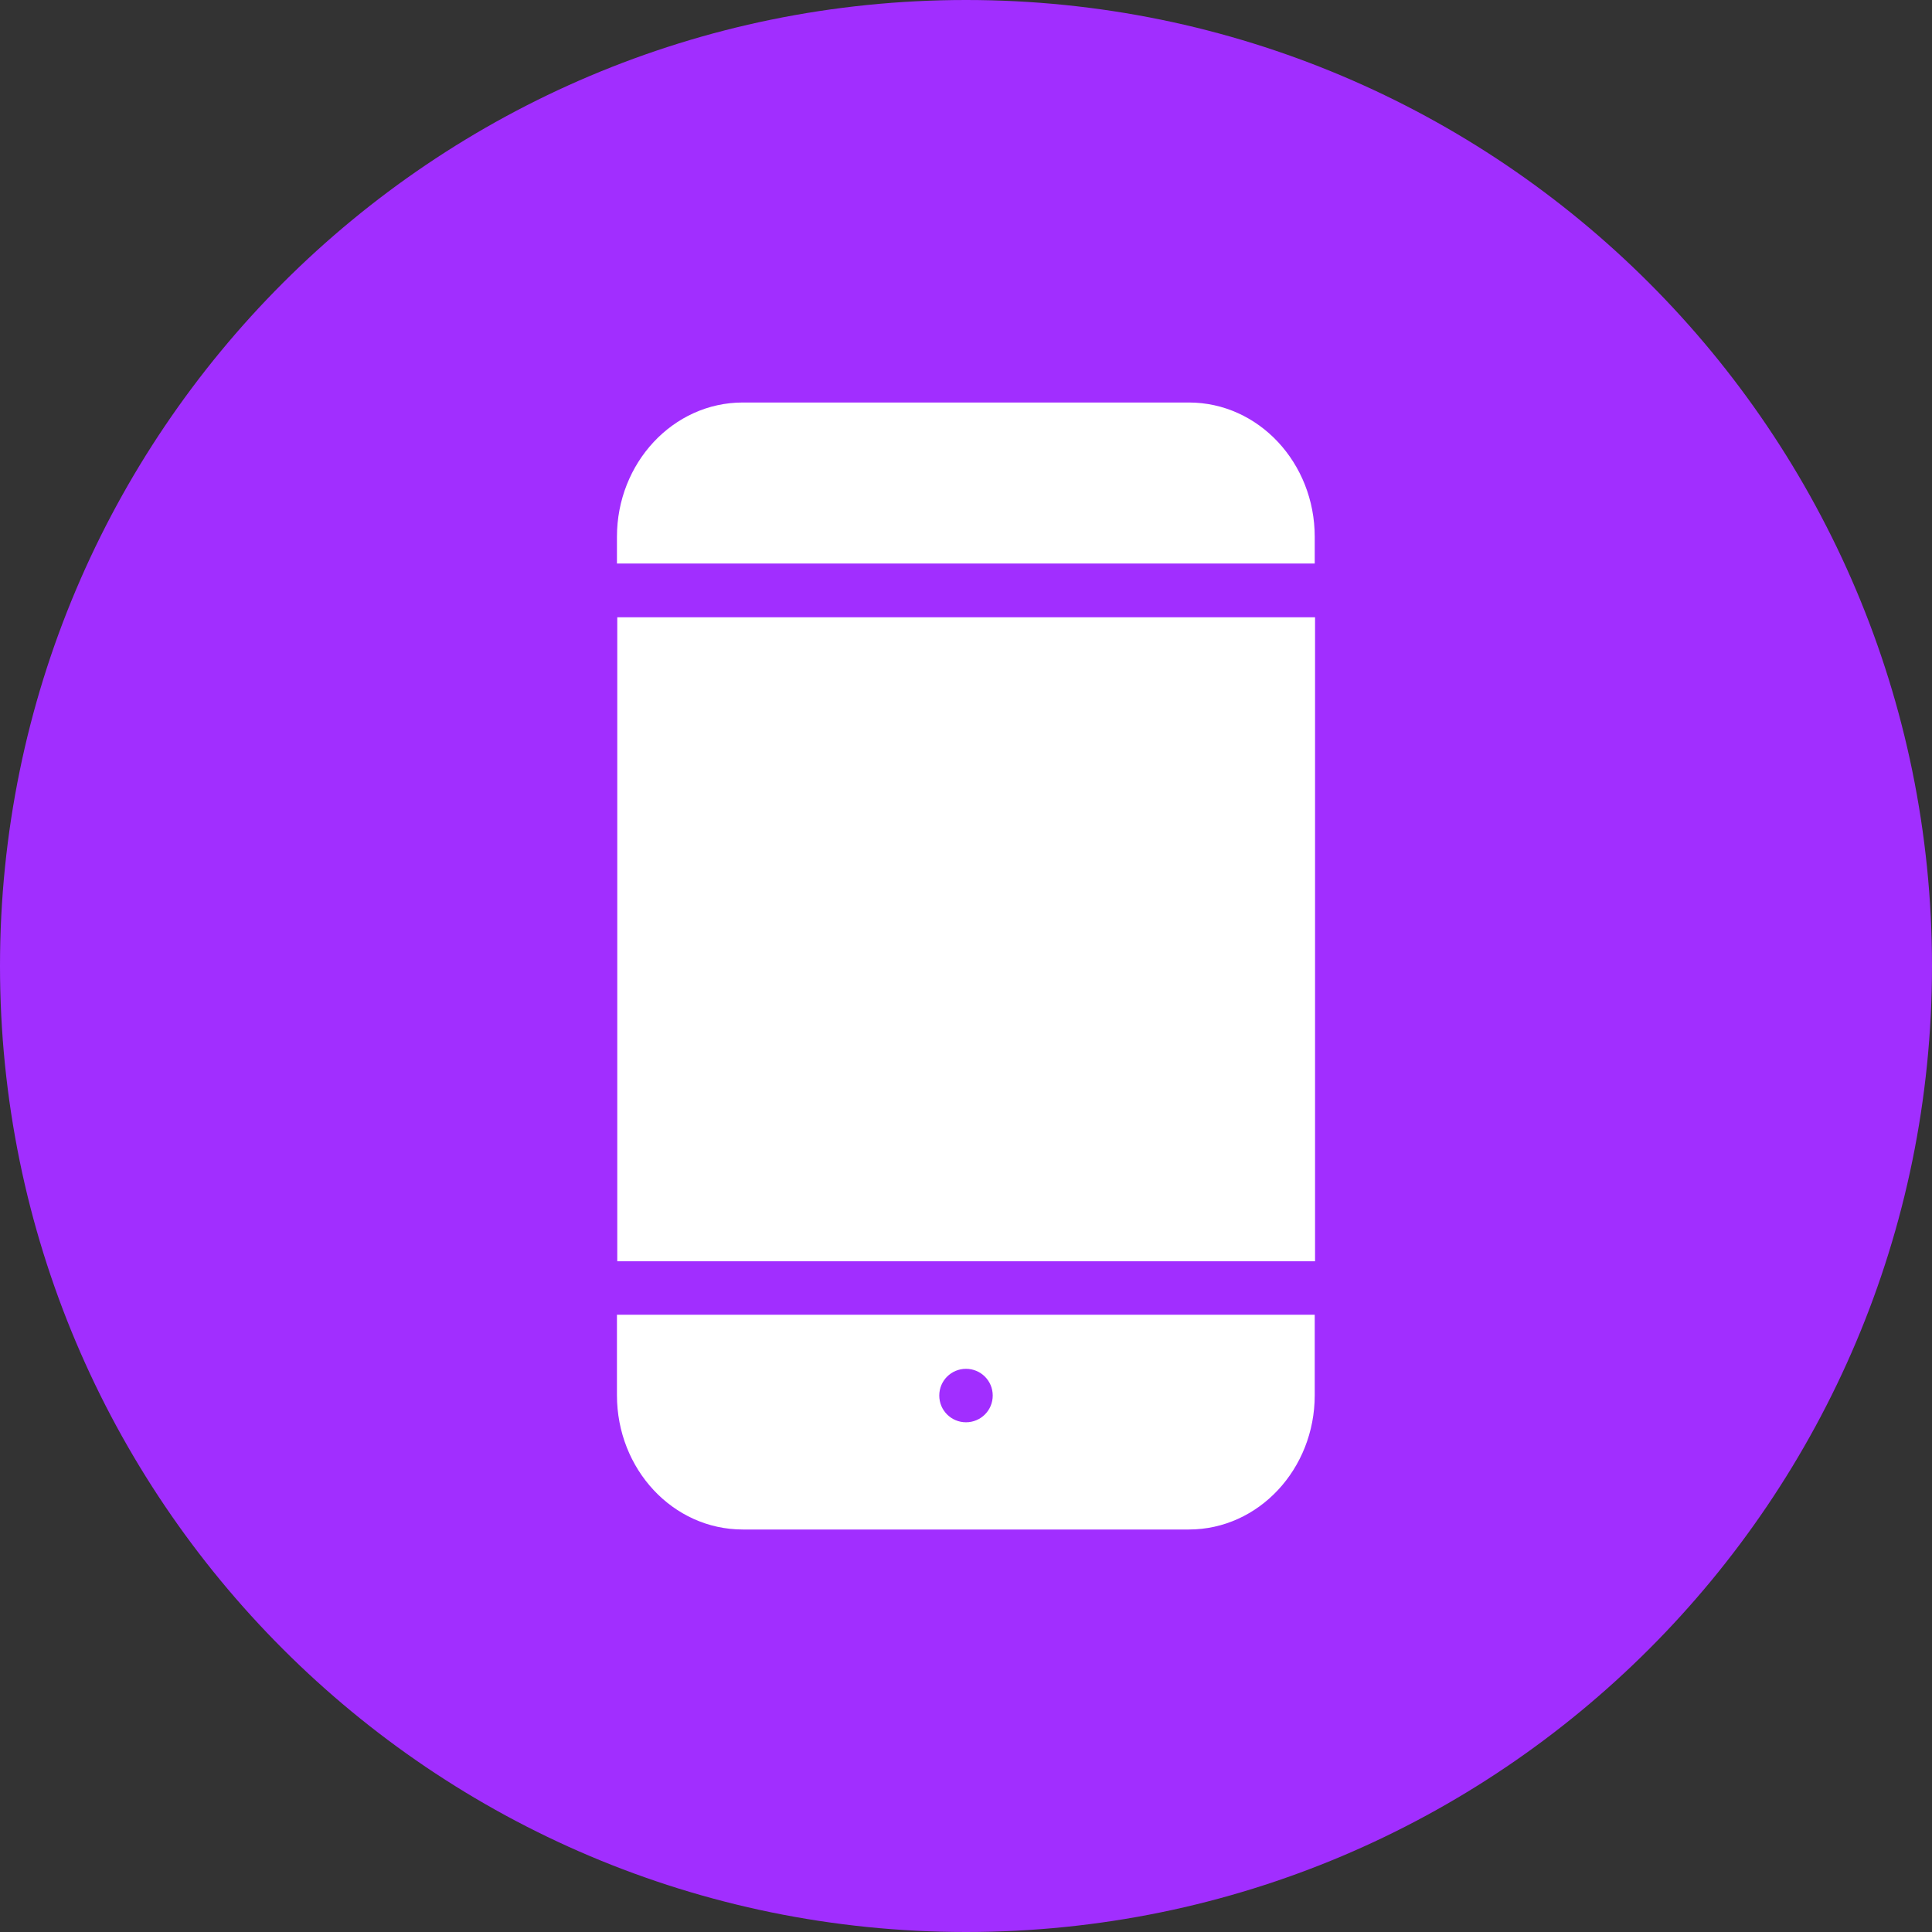
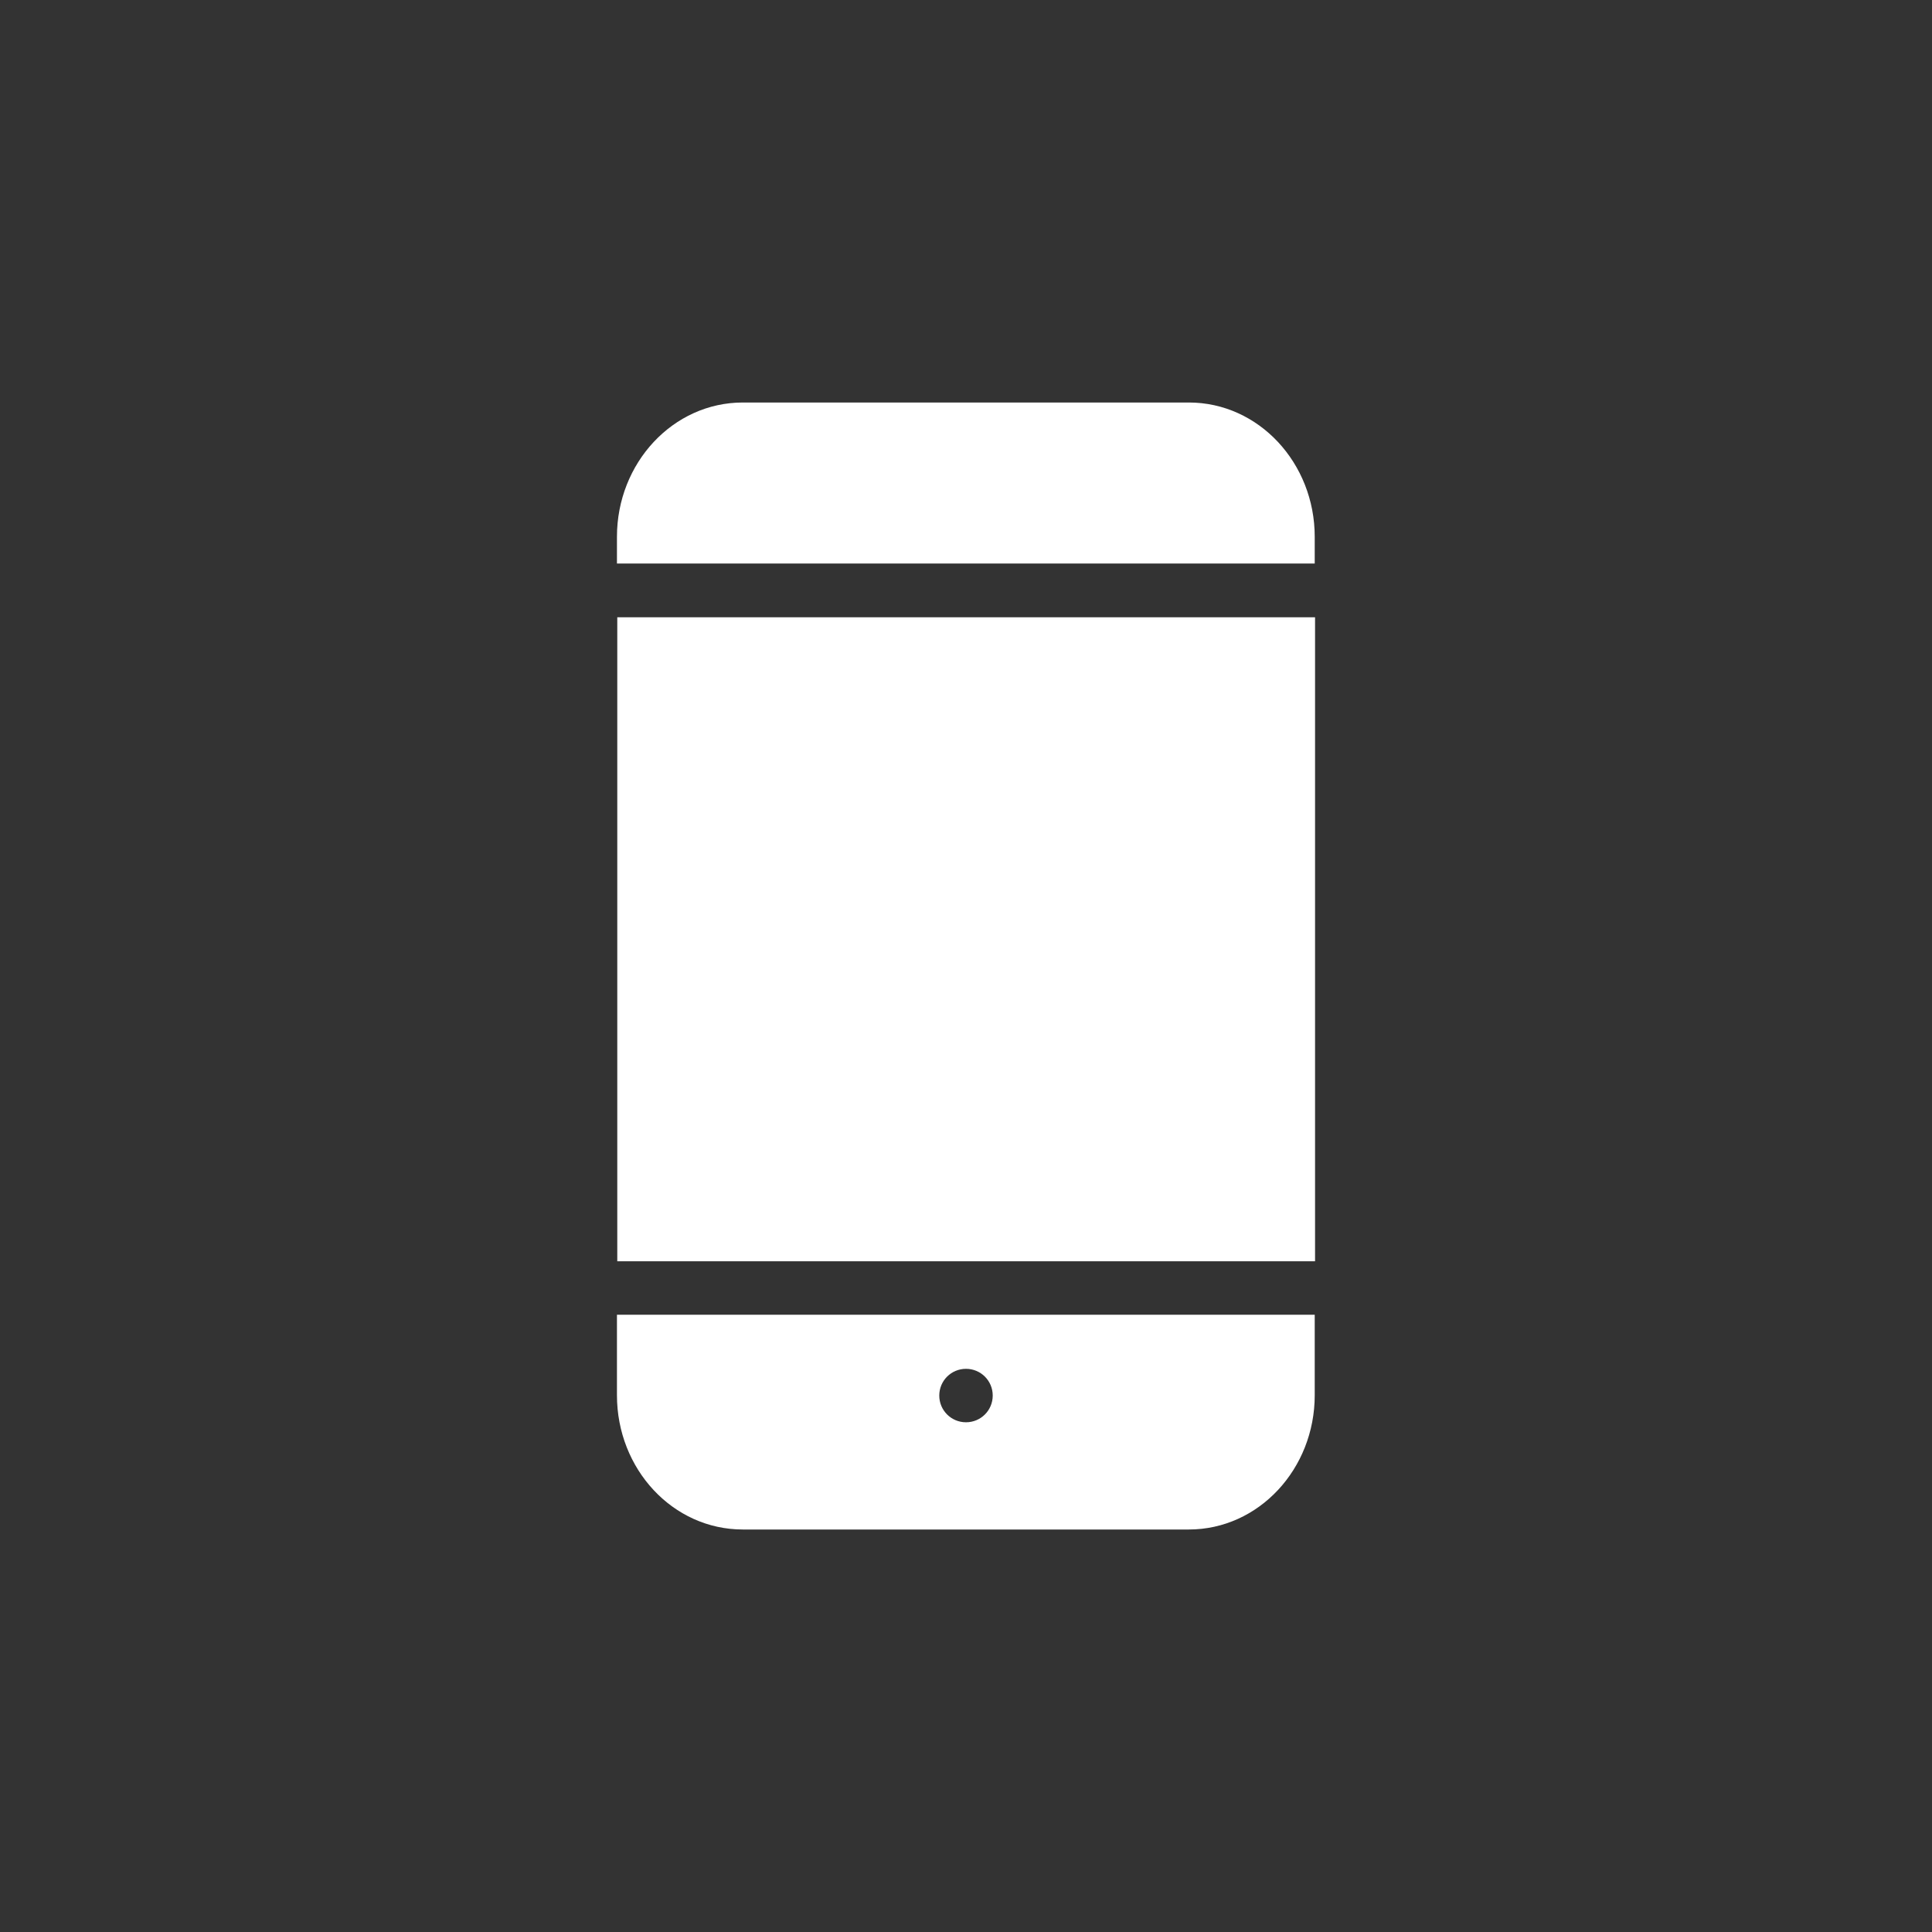
<svg xmlns="http://www.w3.org/2000/svg" id="Layer_1" data-name="Layer 1" viewBox="0 0 60 60">
  <rect x="0" y="0" width="60" height="60" fill="#333333" stroke="none" />
  <defs>
    <style> .cls-1 { clip-path: url(#clippath); } .cls-2 { fill: none; } .cls-2, .cls-3, .cls-4 { stroke-width: 0px; } .cls-3 { fill: #a12eff; } .cls-4 { fill: #fff; } </style>
    <clipPath id="clippath">
      <rect class="cls-2" width="60" height="60" />
    </clipPath>
  </defs>
  <g class="cls-1">
-     <path class="cls-3" d="M30,60c16.57,0,30-13.43,30-30S46.57,0,30,0,0,13.43,0,30s13.43,30,30,30" />
    <path class="cls-4" d="M30,44.17c.46,0,.83-.37.83-.83s-.37-.83-.83-.83-.83.37-.83.83.37.83.83.83M40.83,17.5h-21.67v-.83c0-2.29,1.74-4.17,3.91-4.17h13.85c2.17,0,3.91,1.88,3.91,4.17v.83ZM40.83,40.83v2.5c0,2.29-1.74,4.17-3.91,4.17h-13.85c-2.18,0-3.91-1.88-3.91-4.17v-2.5h21.67Z" />
  </g>
  <rect class="cls-4" x="19.17" y="19.17" width="21.67" height="20" />
</svg>